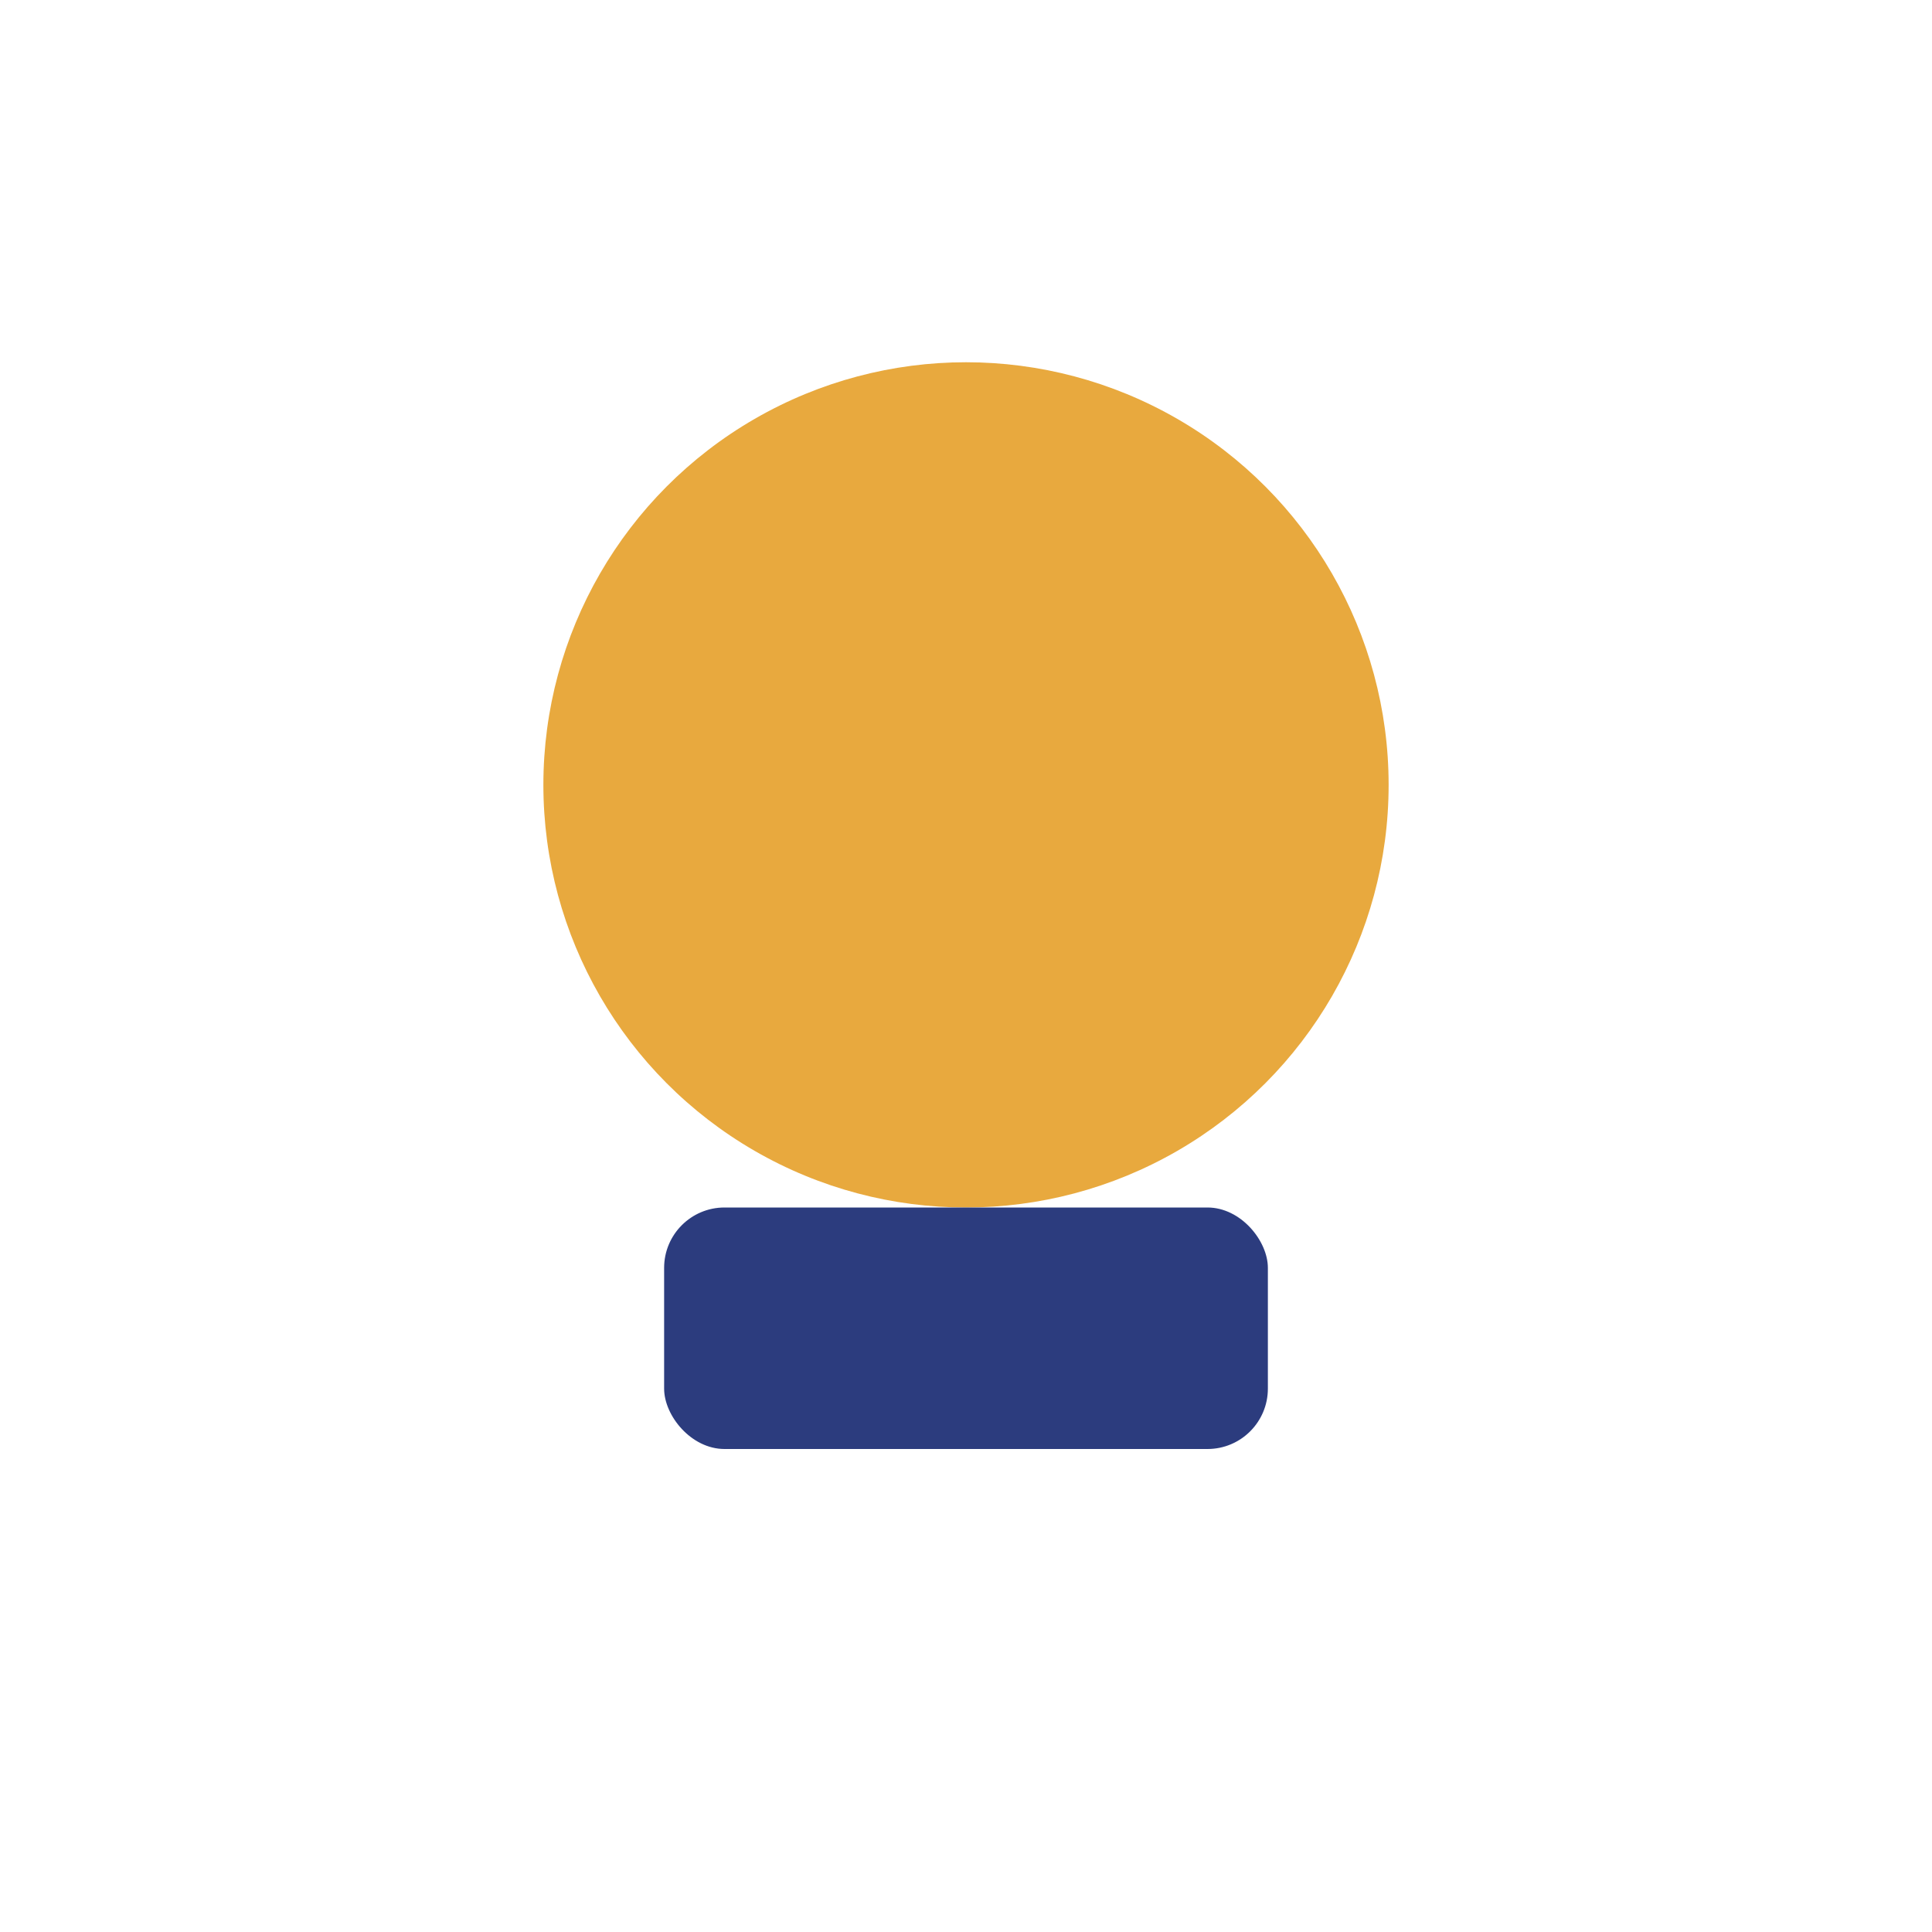
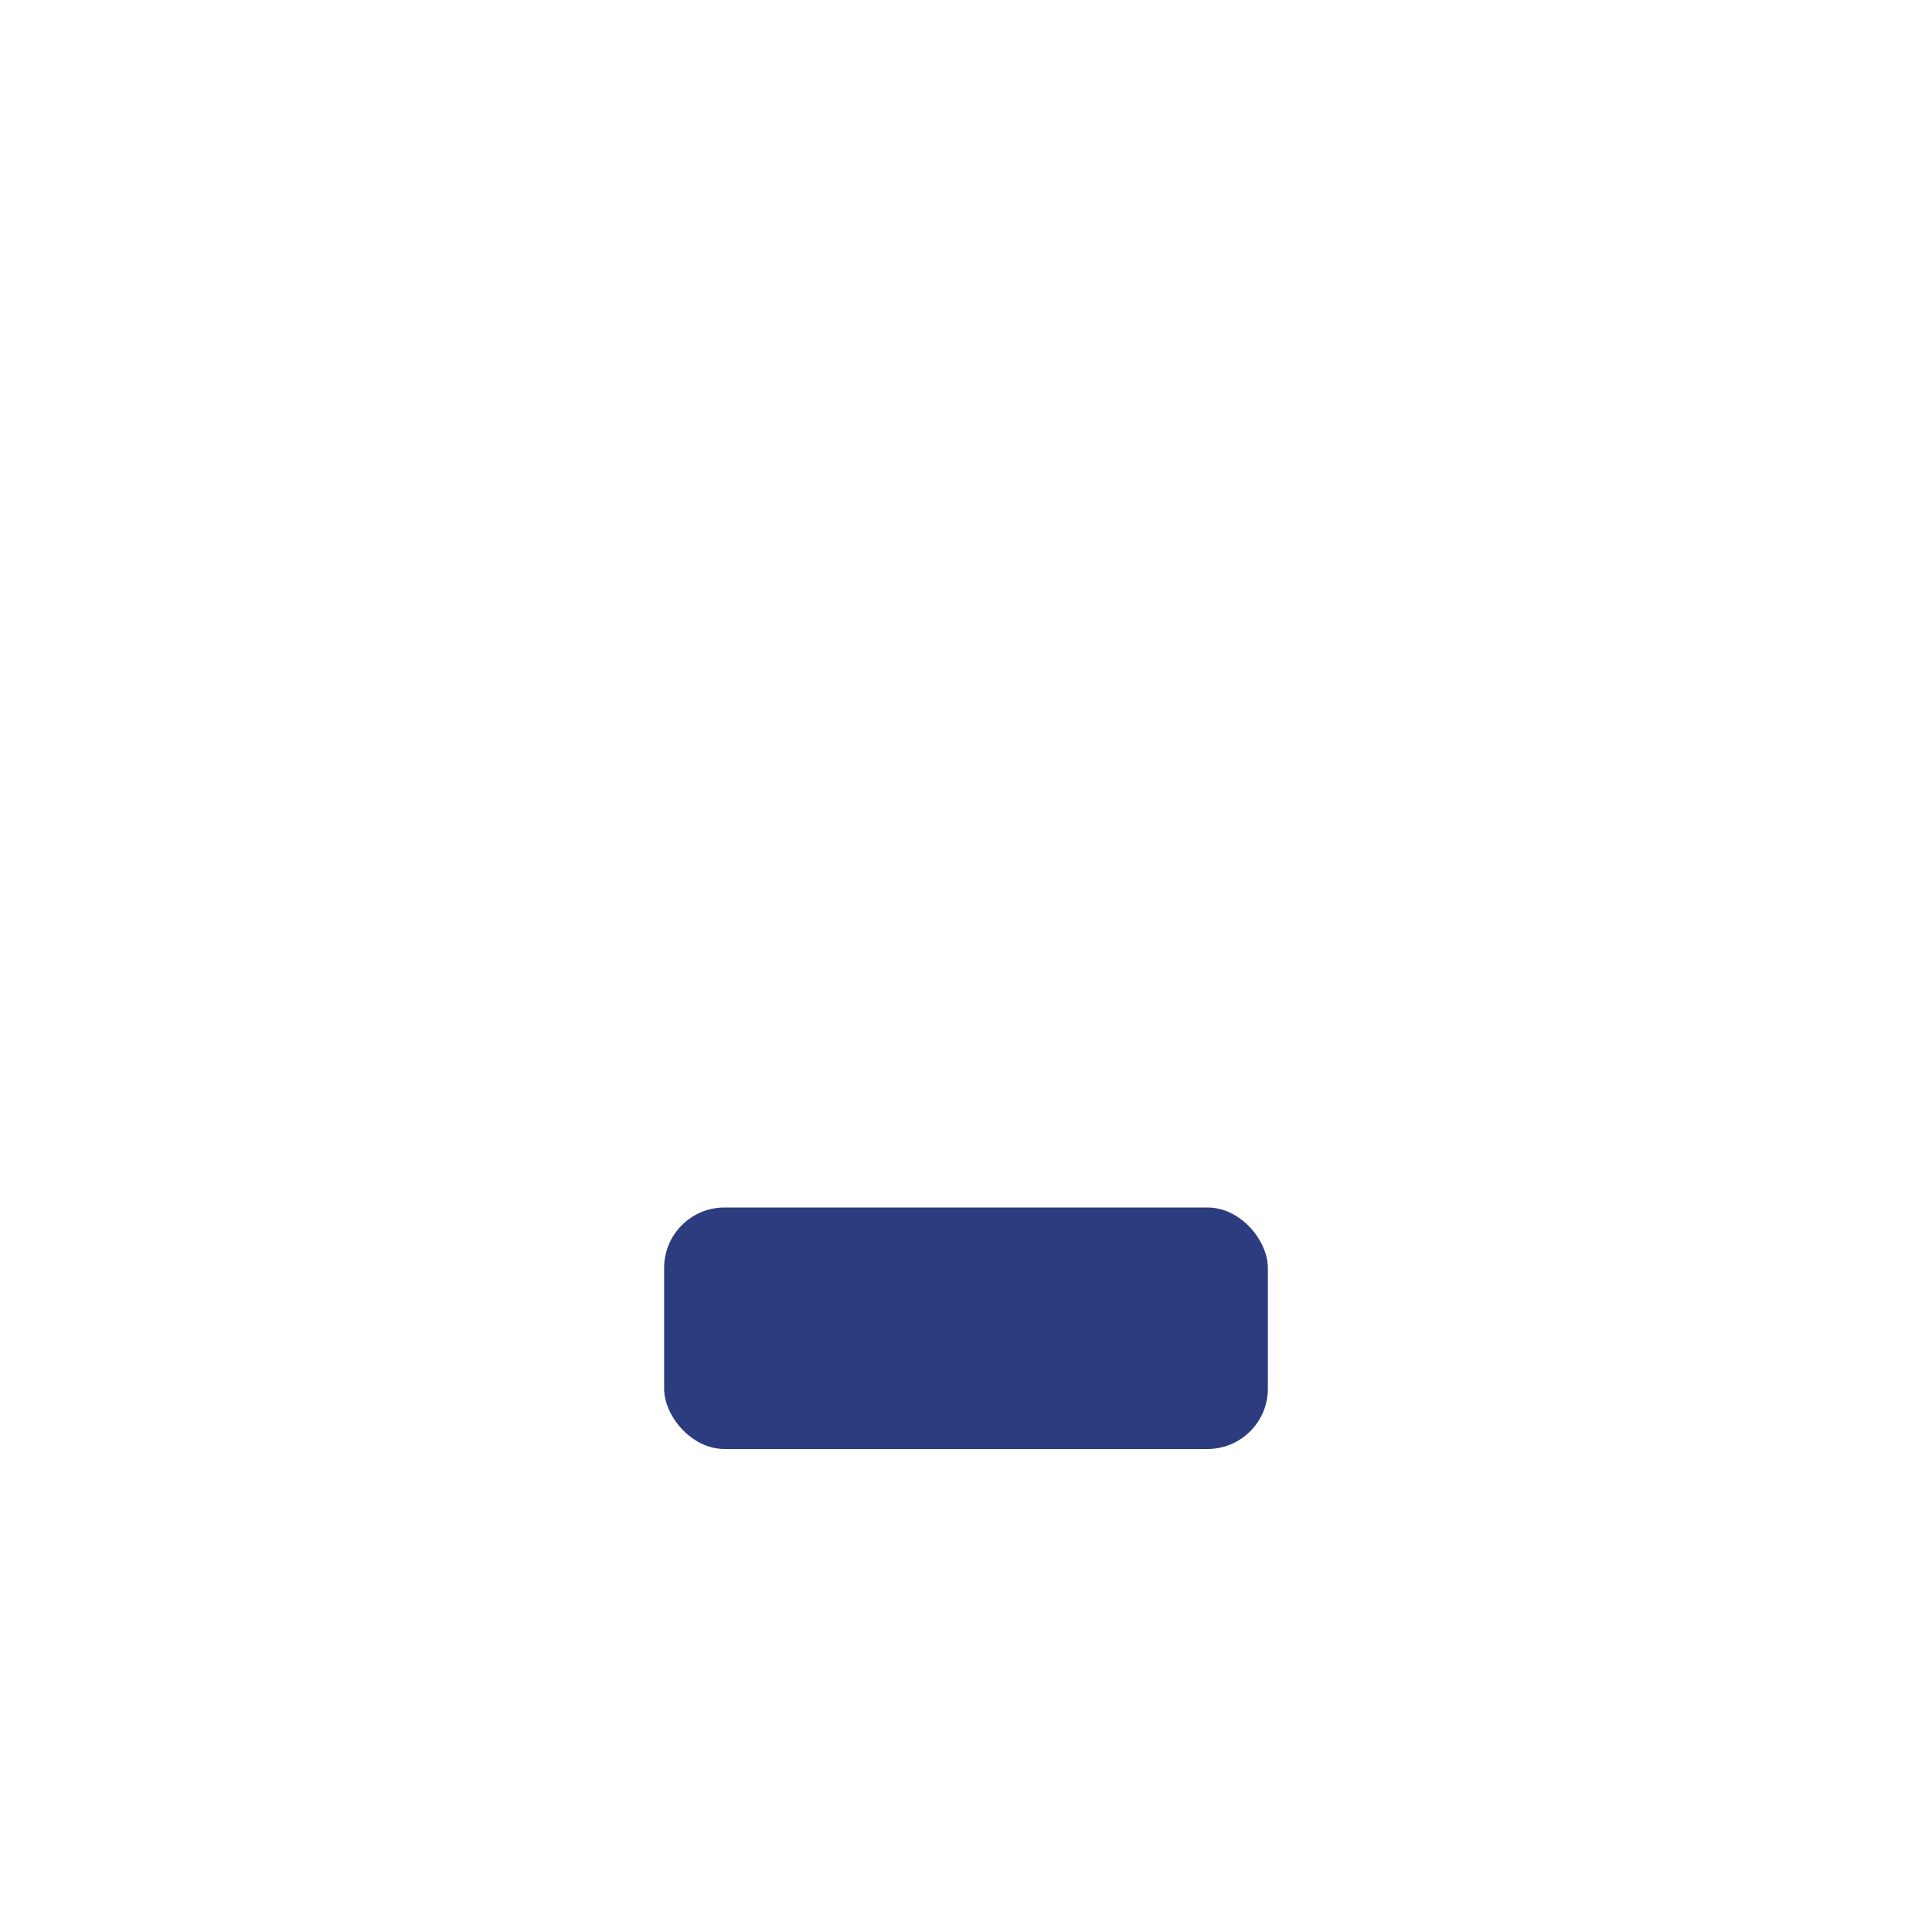
<svg xmlns="http://www.w3.org/2000/svg" width="32" height="32" viewBox="0 0 32 32">
-   <circle cx="16" cy="13" r="7" fill="#E8A93E" />
  <rect x="11" y="20" width="10" height="4" rx="1" fill="#2C3C7E" />
</svg>